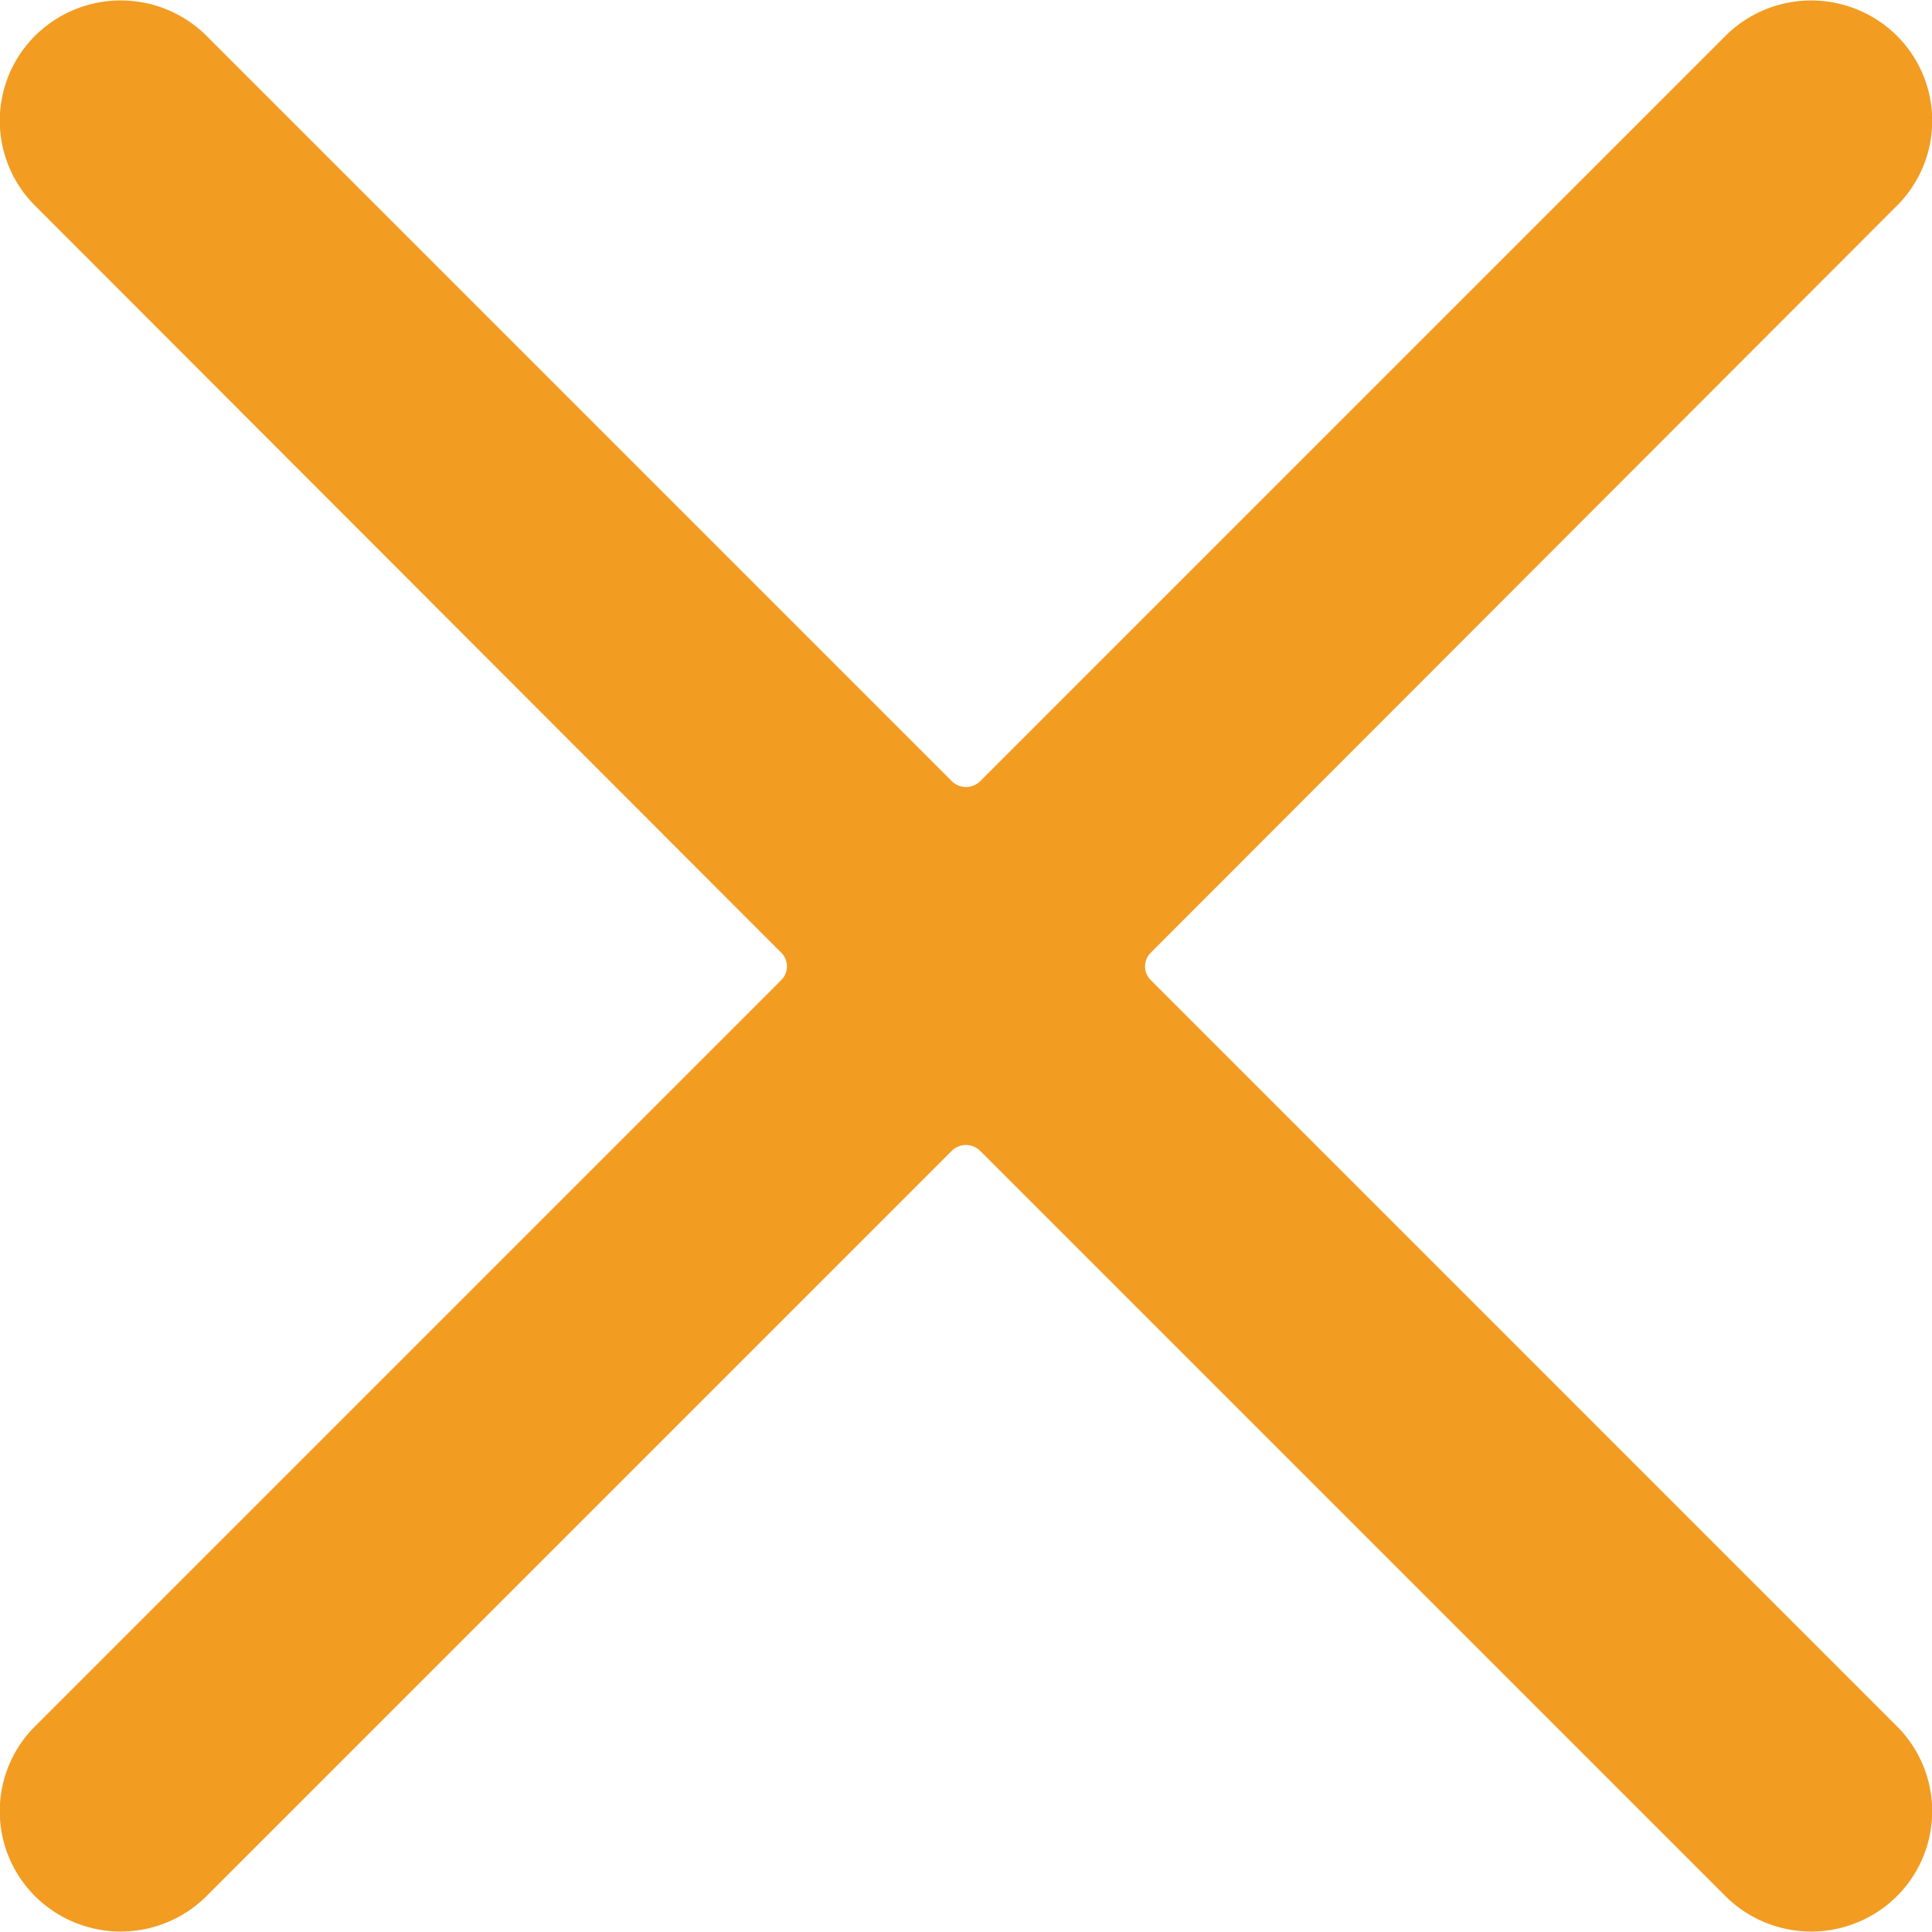
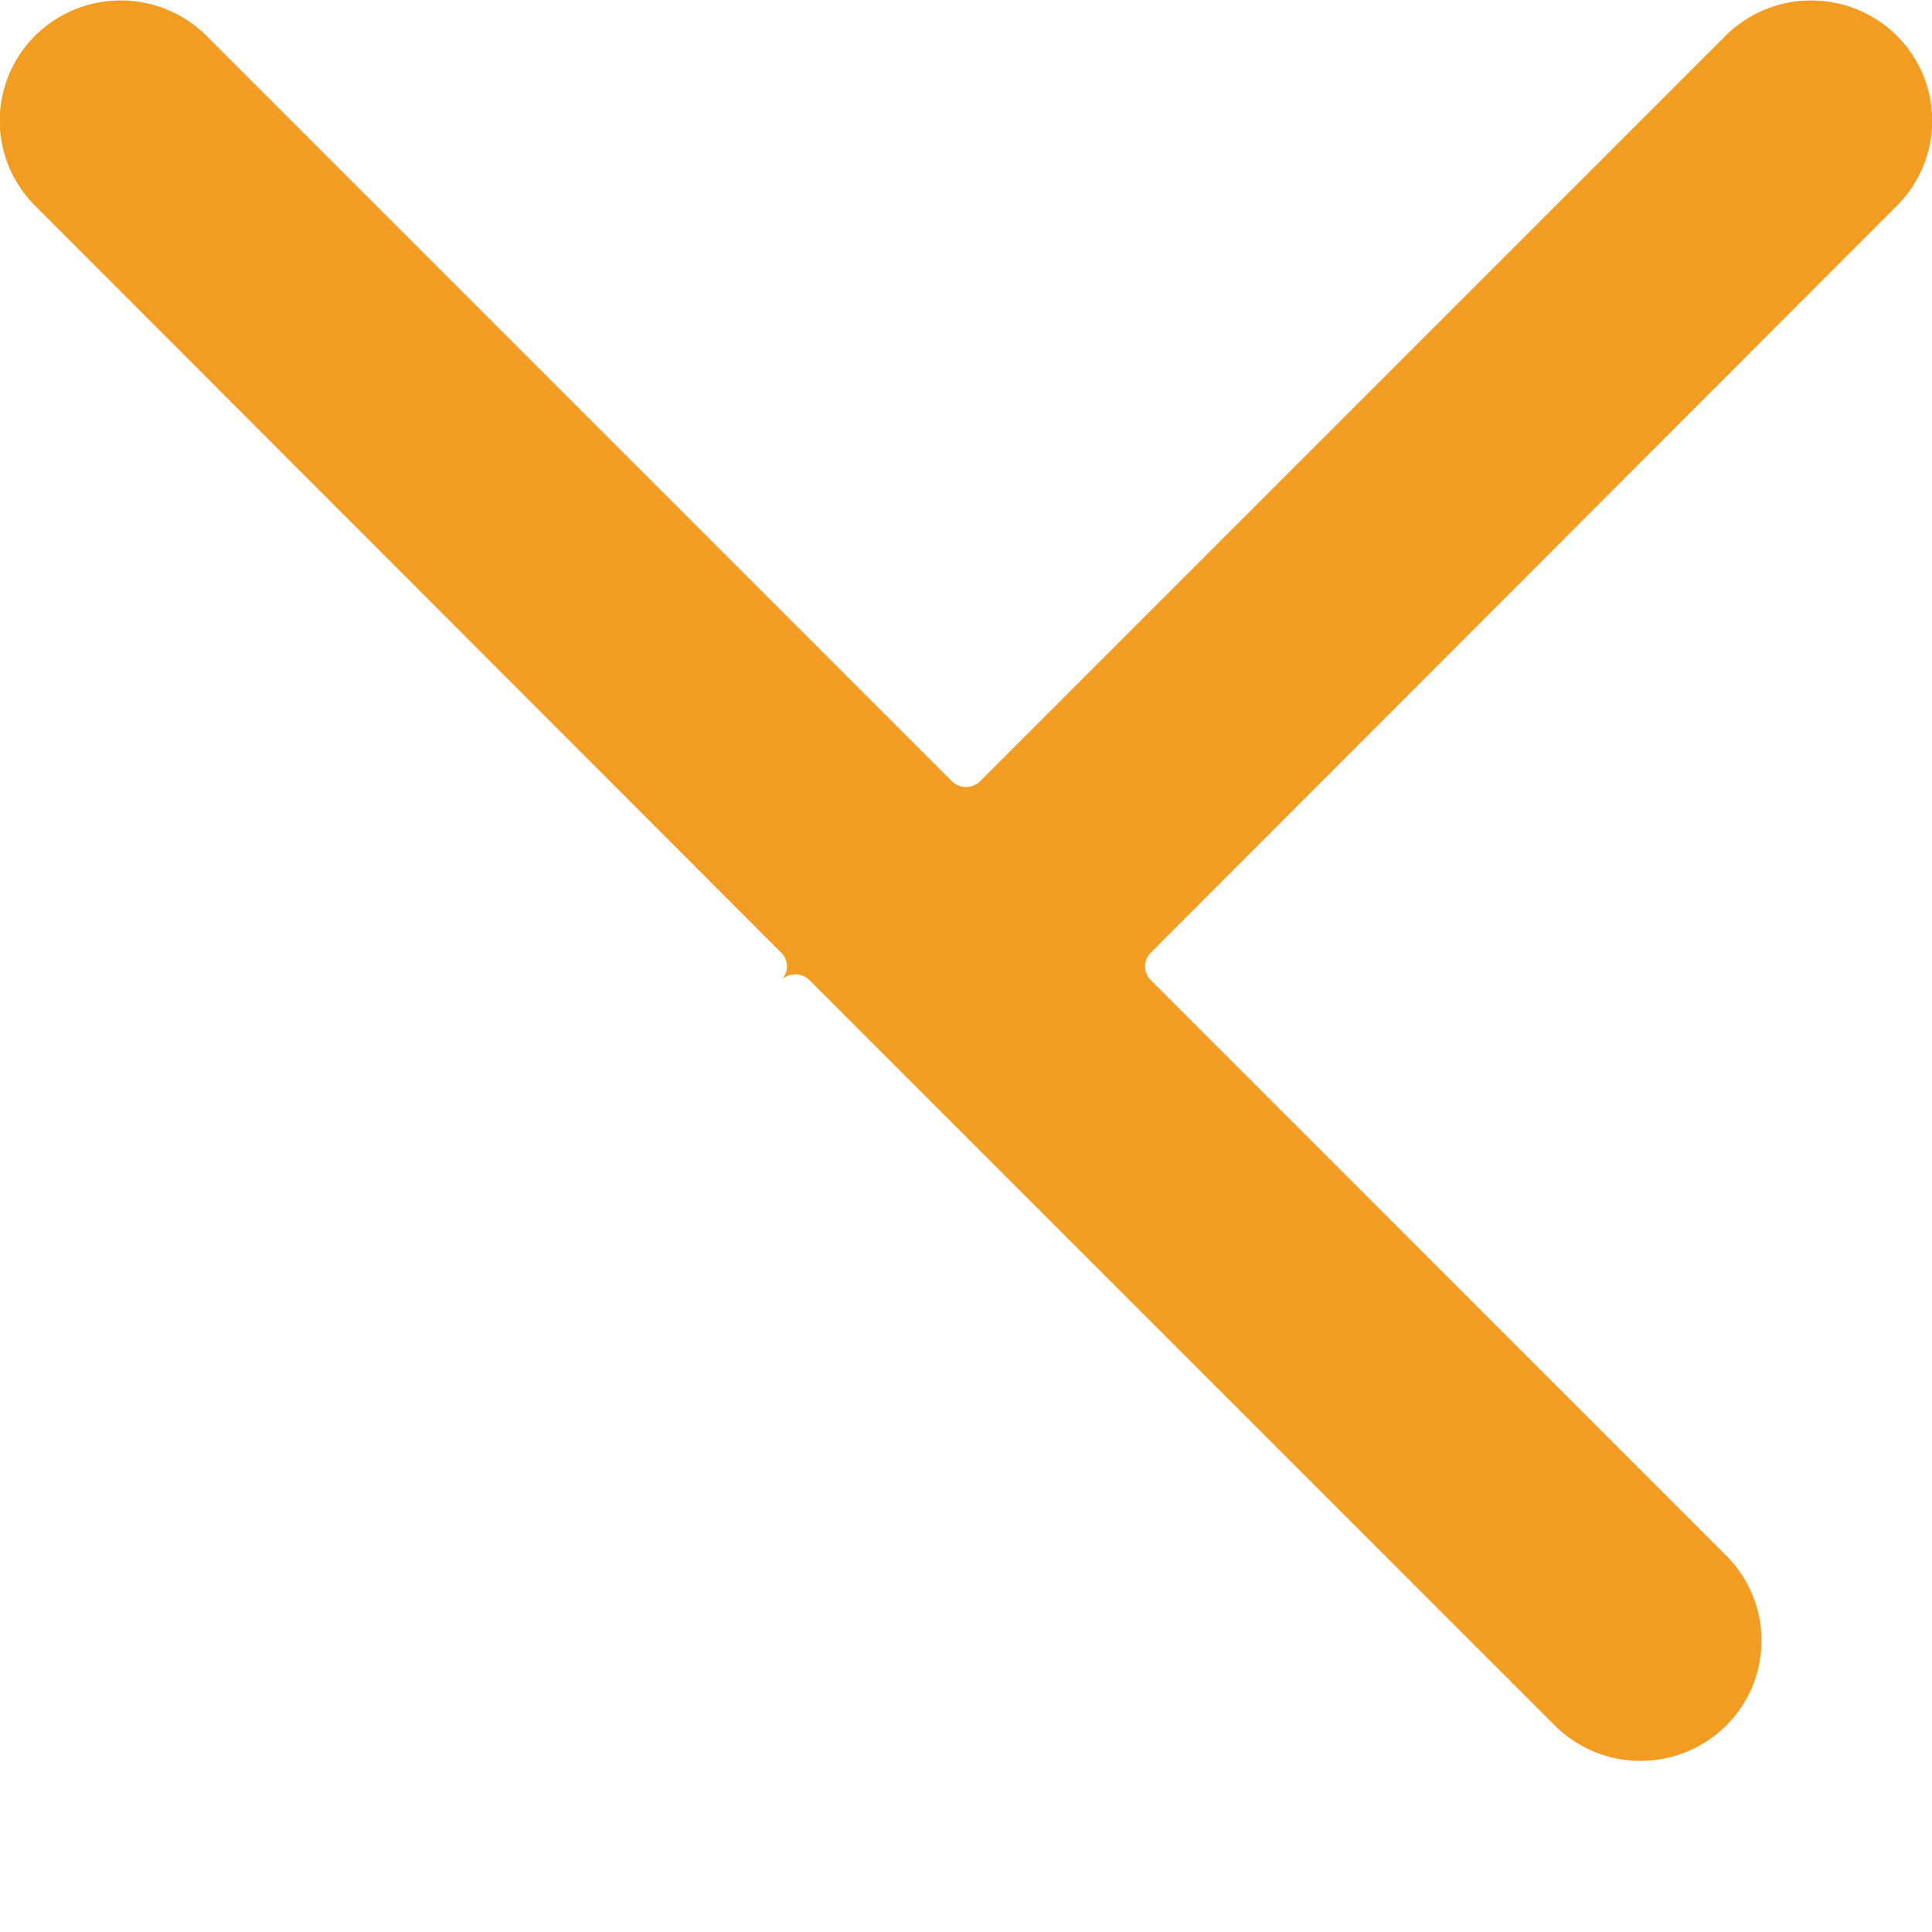
<svg xmlns="http://www.w3.org/2000/svg" viewBox="0 0 64 64" id="Close--Streamline-Streamline-3.0.svg" height="64" width="64">
  <desc>Close Streamline Icon: https://streamlinehq.com</desc>
-   <path d="M38.133 32.48a0.64 0.64 0 0 1 0 -0.933l24.693 -24.72a3.973 3.973 0 0 0 0 -5.653 4.027 4.027 0 0 0 -5.653 0L32.48 25.867a0.667 0.667 0 0 1 -0.96 0L6.827 1.173a4.027 4.027 0 0 0 -5.653 0 3.973 3.973 0 0 0 0 5.653l24.693 24.72a0.64 0.64 0 0 1 0 0.933L1.173 57.173a3.973 3.973 0 0 0 0 5.653 4.027 4.027 0 0 0 5.653 0l24.693 -24.693a0.667 0.667 0 0 1 0.96 0l24.693 24.693a4.027 4.027 0 0 0 5.653 0 3.973 3.973 0 0 0 0 -5.653Z" fill="#f29c22" stroke-width="1" />
+   <path d="M38.133 32.48a0.64 0.64 0 0 1 0 -0.933l24.693 -24.72a3.973 3.973 0 0 0 0 -5.653 4.027 4.027 0 0 0 -5.653 0L32.48 25.867a0.667 0.667 0 0 1 -0.96 0L6.827 1.173a4.027 4.027 0 0 0 -5.653 0 3.973 3.973 0 0 0 0 5.653l24.693 24.72a0.64 0.64 0 0 1 0 0.933L1.173 57.173l24.693 -24.693a0.667 0.667 0 0 1 0.96 0l24.693 24.693a4.027 4.027 0 0 0 5.653 0 3.973 3.973 0 0 0 0 -5.653Z" fill="#f29c22" stroke-width="1" />
</svg>